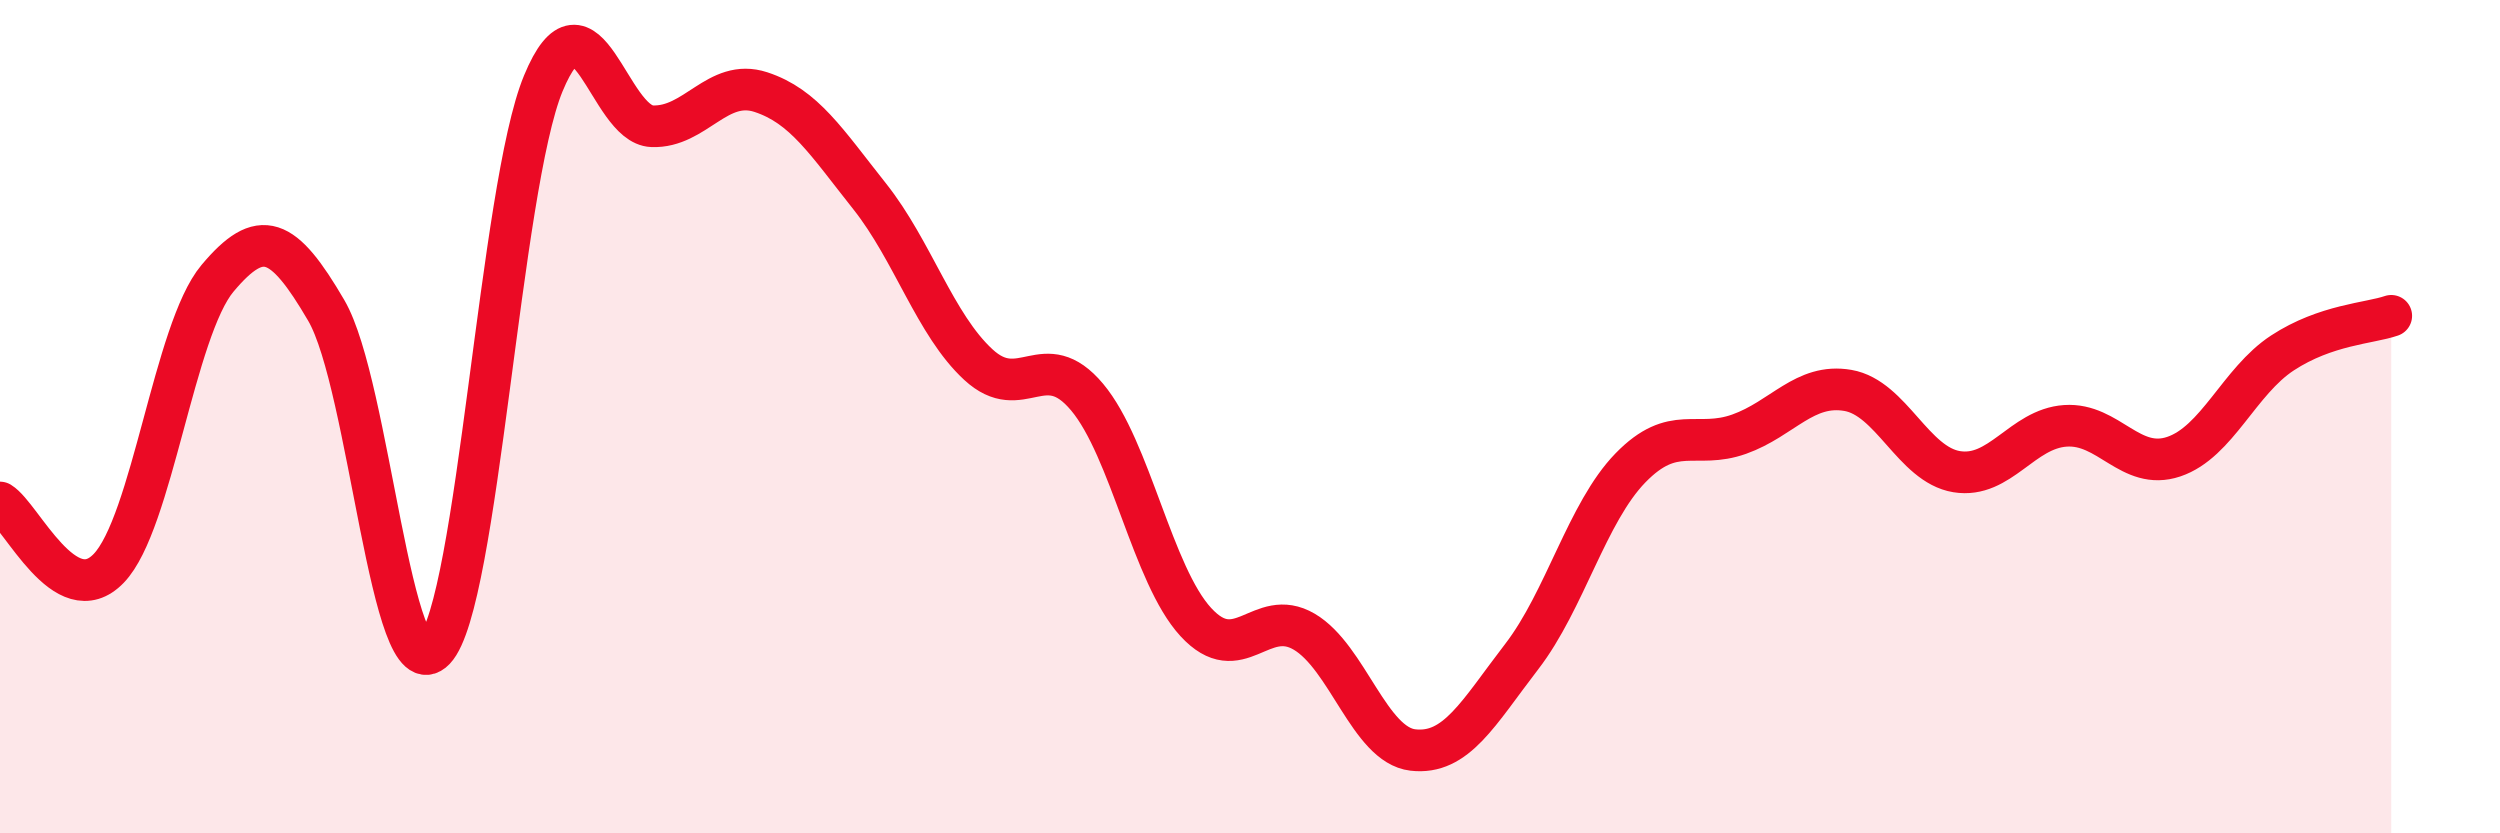
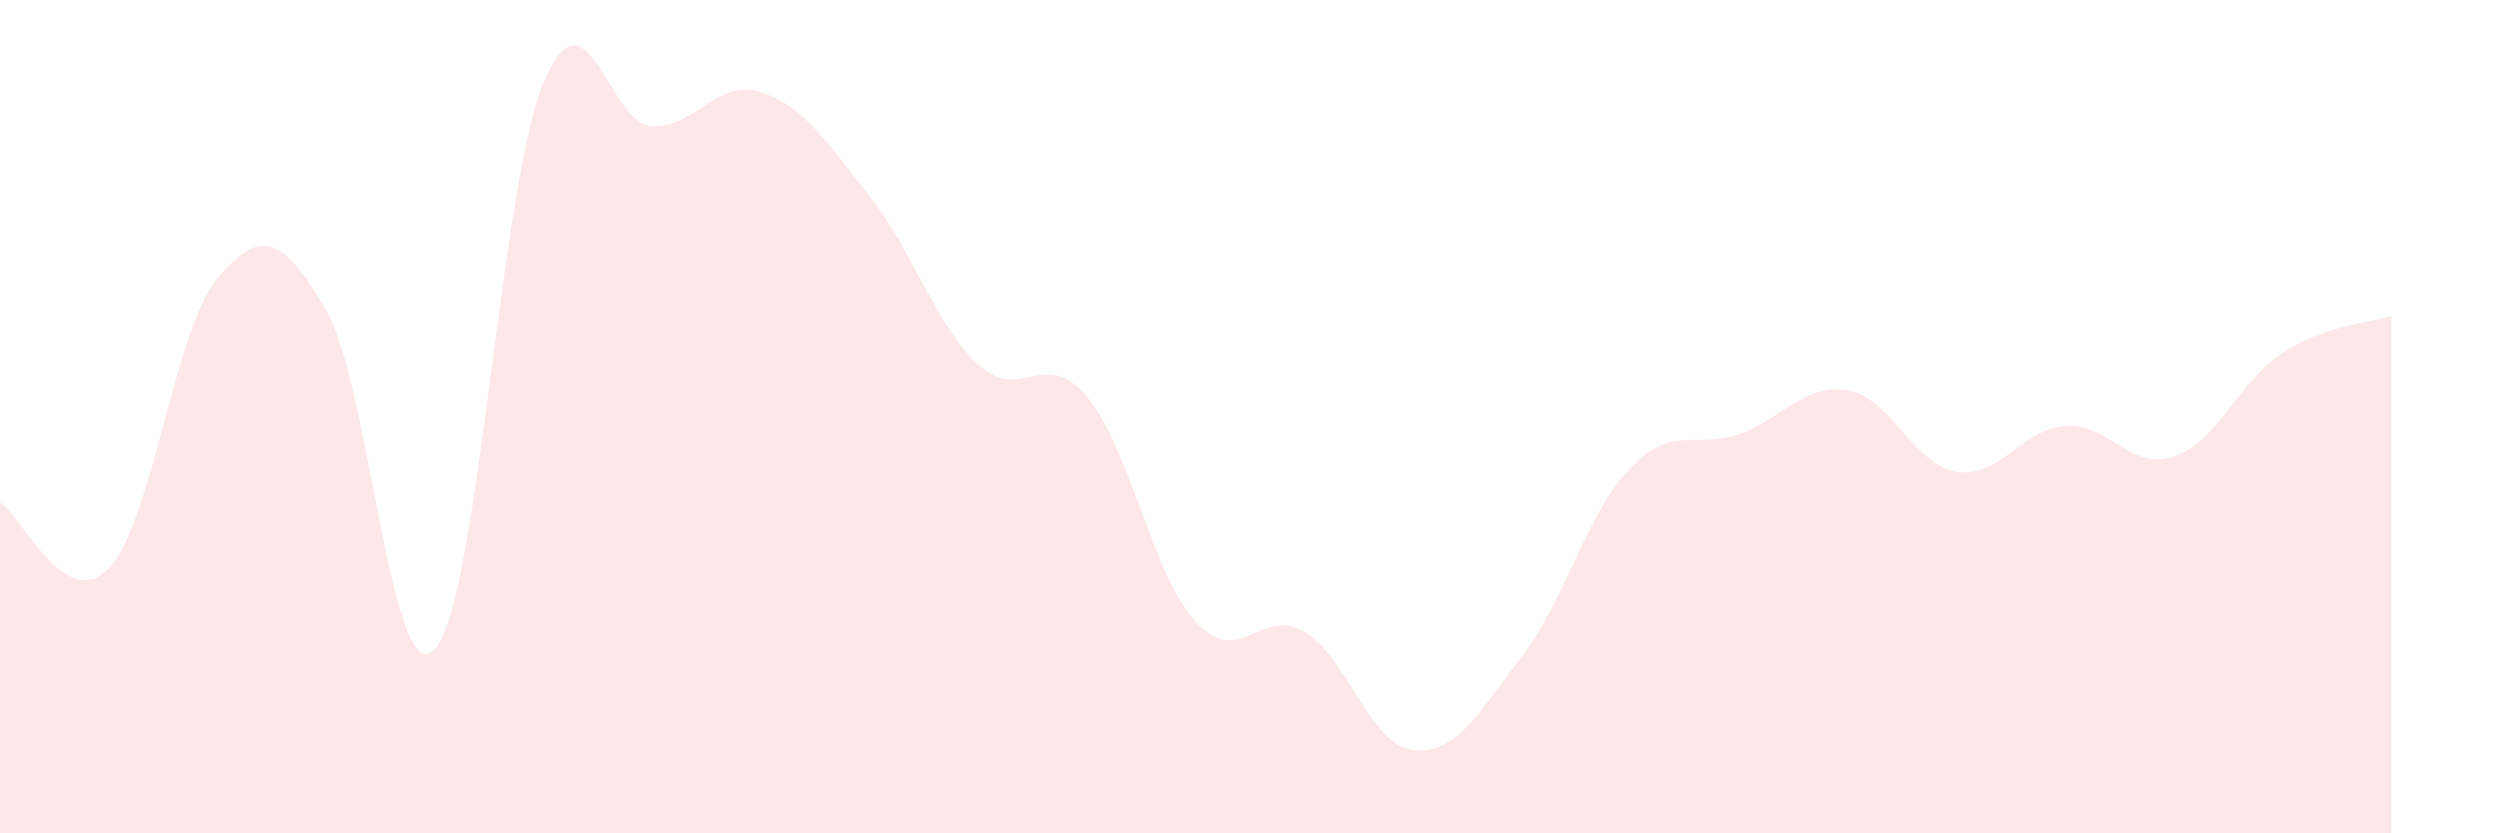
<svg xmlns="http://www.w3.org/2000/svg" width="60" height="20" viewBox="0 0 60 20">
  <path d="M 0,12.06 C 0.52,12.38 1.57,14.72 2.61,13.64 C 3.65,12.56 4.18,7.92 5.22,6.68 C 6.26,5.44 6.79,5.67 7.83,7.45 C 8.87,9.23 9.39,16.68 10.43,15.59 C 11.47,14.5 12,4.51 13.04,2 C 14.08,-0.51 14.61,2.99 15.65,3.03 C 16.69,3.07 17.22,1.87 18.26,2.21 C 19.3,2.55 19.83,3.4 20.87,4.71 C 21.91,6.02 22.44,7.79 23.48,8.75 C 24.52,9.71 25.05,8.29 26.09,9.53 C 27.13,10.77 27.66,13.8 28.7,14.93 C 29.74,16.06 30.26,14.55 31.3,15.16 C 32.34,15.77 32.87,17.88 33.91,18 C 34.95,18.12 35.48,17.11 36.52,15.76 C 37.56,14.41 38.09,12.3 39.13,11.23 C 40.17,10.16 40.7,10.79 41.74,10.42 C 42.78,10.05 43.31,9.19 44.35,9.37 C 45.39,9.55 45.92,11.15 46.96,11.32 C 48,11.49 48.53,10.29 49.57,10.22 C 50.61,10.15 51.13,11.31 52.17,10.96 C 53.21,10.61 53.74,9.15 54.78,8.47 C 55.82,7.79 56.87,7.76 57.39,7.58L57.39 20L0 20Z" fill="#EB0A25" opacity="0.1" stroke-linecap="round" stroke-linejoin="round" />
-   <path d="M 0,12.06 C 0.52,12.38 1.57,14.72 2.61,13.64 C 3.65,12.56 4.18,7.92 5.22,6.68 C 6.26,5.44 6.79,5.67 7.83,7.45 C 8.87,9.23 9.39,16.68 10.43,15.59 C 11.47,14.5 12,4.51 13.04,2 C 14.08,-0.51 14.61,2.99 15.65,3.03 C 16.69,3.07 17.22,1.87 18.26,2.21 C 19.3,2.55 19.83,3.4 20.87,4.71 C 21.91,6.02 22.44,7.79 23.48,8.75 C 24.52,9.71 25.05,8.29 26.09,9.53 C 27.13,10.77 27.66,13.8 28.7,14.93 C 29.74,16.06 30.26,14.55 31.3,15.16 C 32.34,15.77 32.87,17.88 33.91,18 C 34.95,18.12 35.48,17.11 36.52,15.76 C 37.56,14.41 38.09,12.3 39.13,11.23 C 40.17,10.16 40.7,10.79 41.74,10.42 C 42.78,10.05 43.31,9.19 44.35,9.37 C 45.39,9.55 45.92,11.15 46.96,11.32 C 48,11.49 48.53,10.29 49.57,10.22 C 50.61,10.15 51.13,11.31 52.17,10.96 C 53.21,10.61 53.74,9.15 54.78,8.47 C 55.82,7.79 56.87,7.76 57.39,7.58" stroke="#EB0A25" stroke-width="1" fill="none" stroke-linecap="round" stroke-linejoin="round" />
</svg>